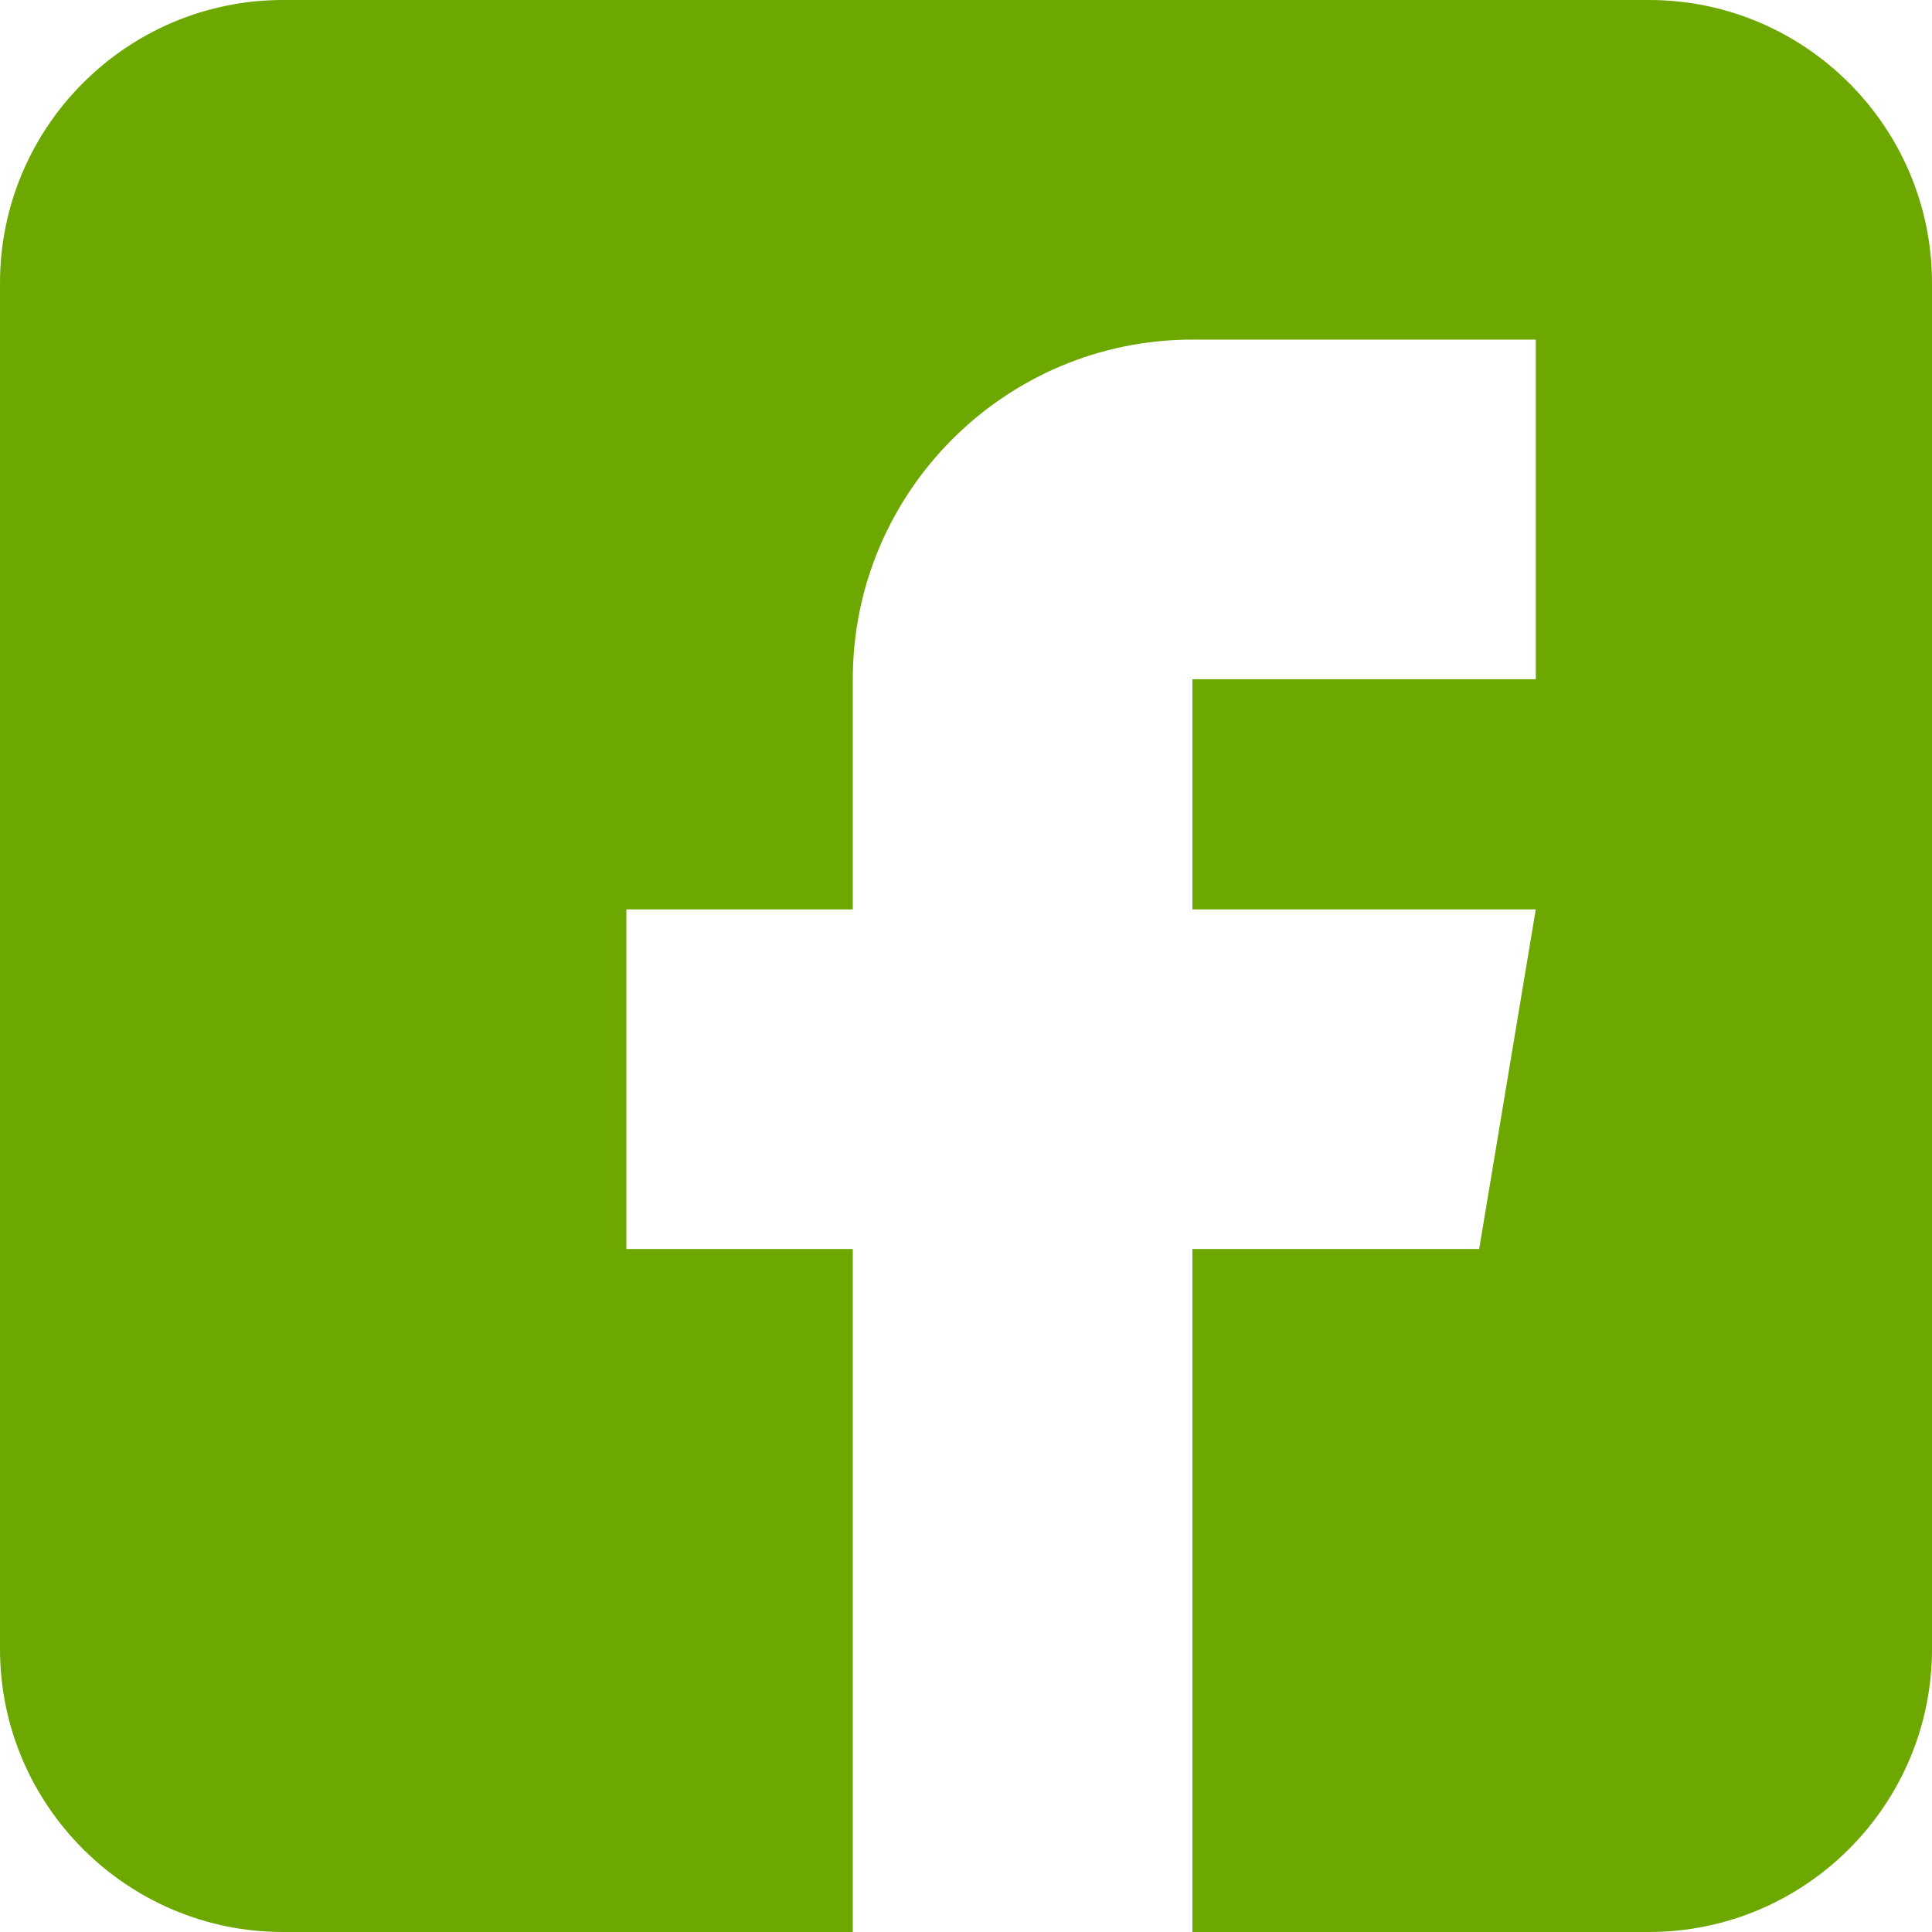
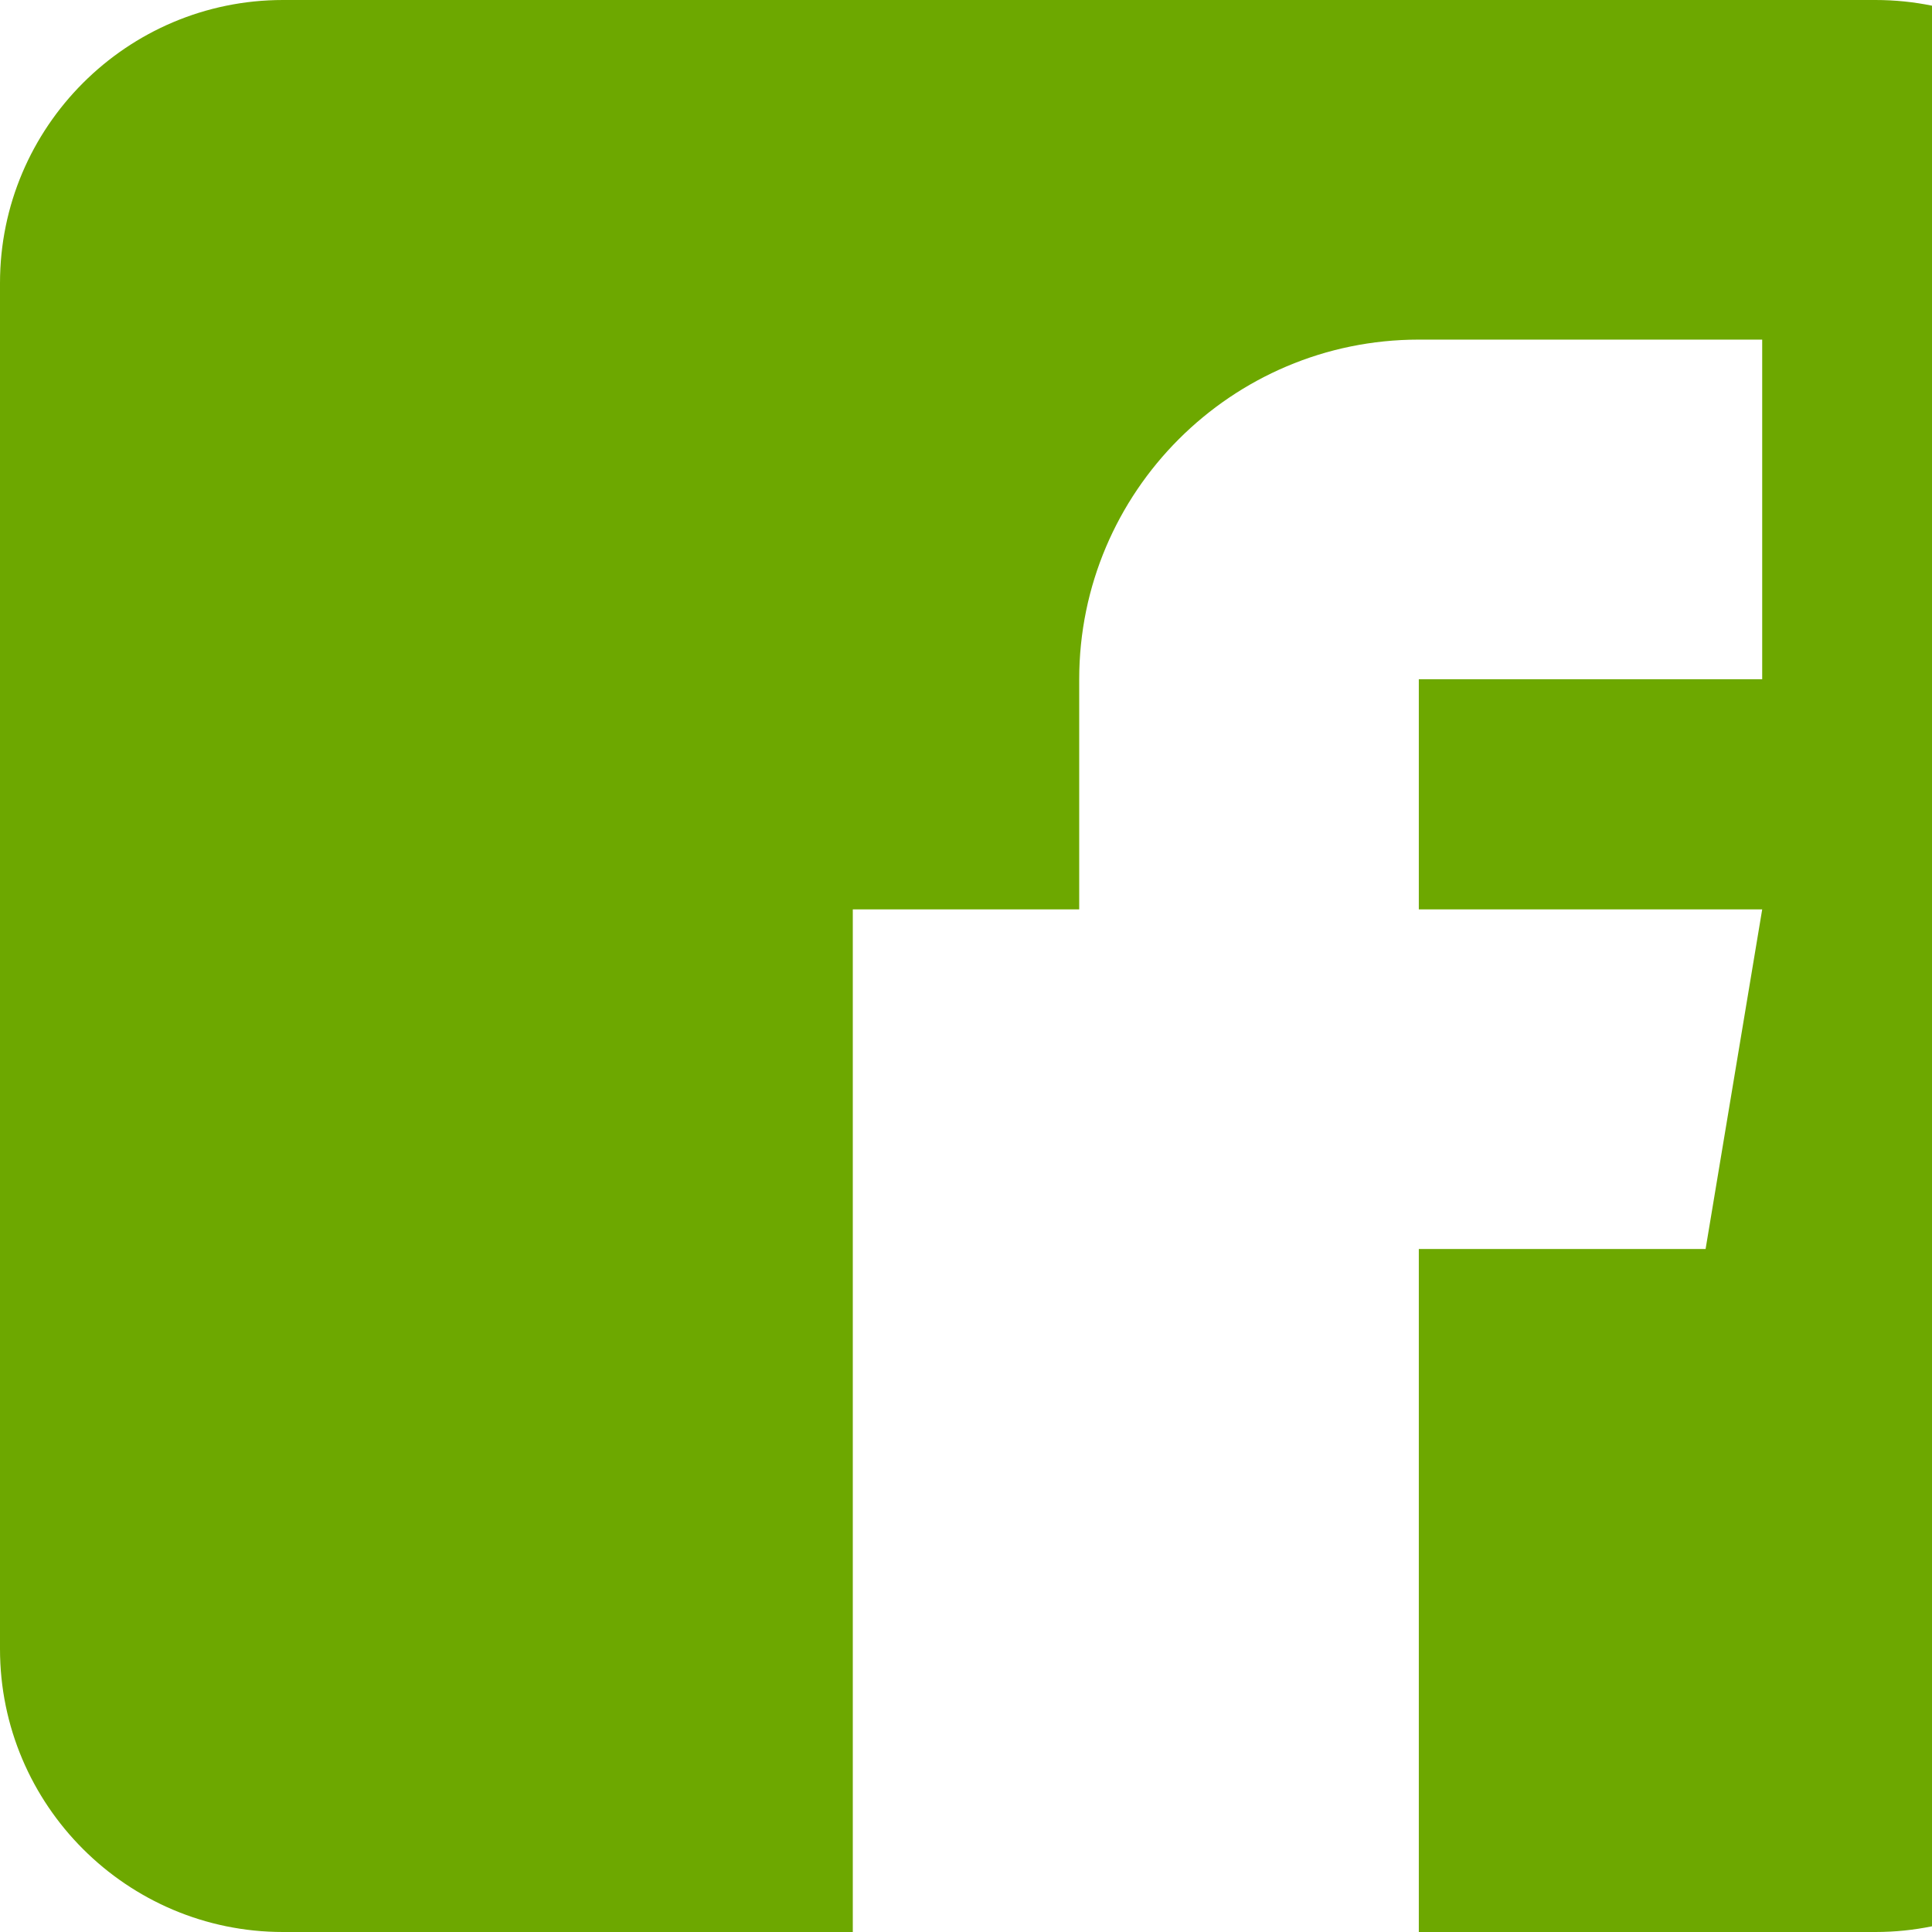
<svg xmlns="http://www.w3.org/2000/svg" id="Layer_2" data-name="Layer 2" viewBox="0 0 512 512">
  <defs>
    <style> .cls-1 { fill: #6da800; } </style>
  </defs>
  <g id="Layer_2-2" data-name="Layer 2">
-     <path class="cls-1" d="M437,0H75C33.65,0,0,33.65,0,75v362c0,41.35,33.65,75,75,75h151v-181h-60v-90h60v-61c0-49.63,40.37-90,90-90h91v90h-91v61h91l-15,90h-76v181h121c41.35,0,75-33.65,75-75V75c0-41.35-33.65-75-75-75Z" />
+     <path class="cls-1" d="M437,0H75C33.65,0,0,33.65,0,75v362c0,41.35,33.65,75,75,75h151v-181v-90h60v-61c0-49.63,40.37-90,90-90h91v90h-91v61h91l-15,90h-76v181h121c41.35,0,75-33.65,75-75V75c0-41.35-33.65-75-75-75Z" />
  </g>
</svg>